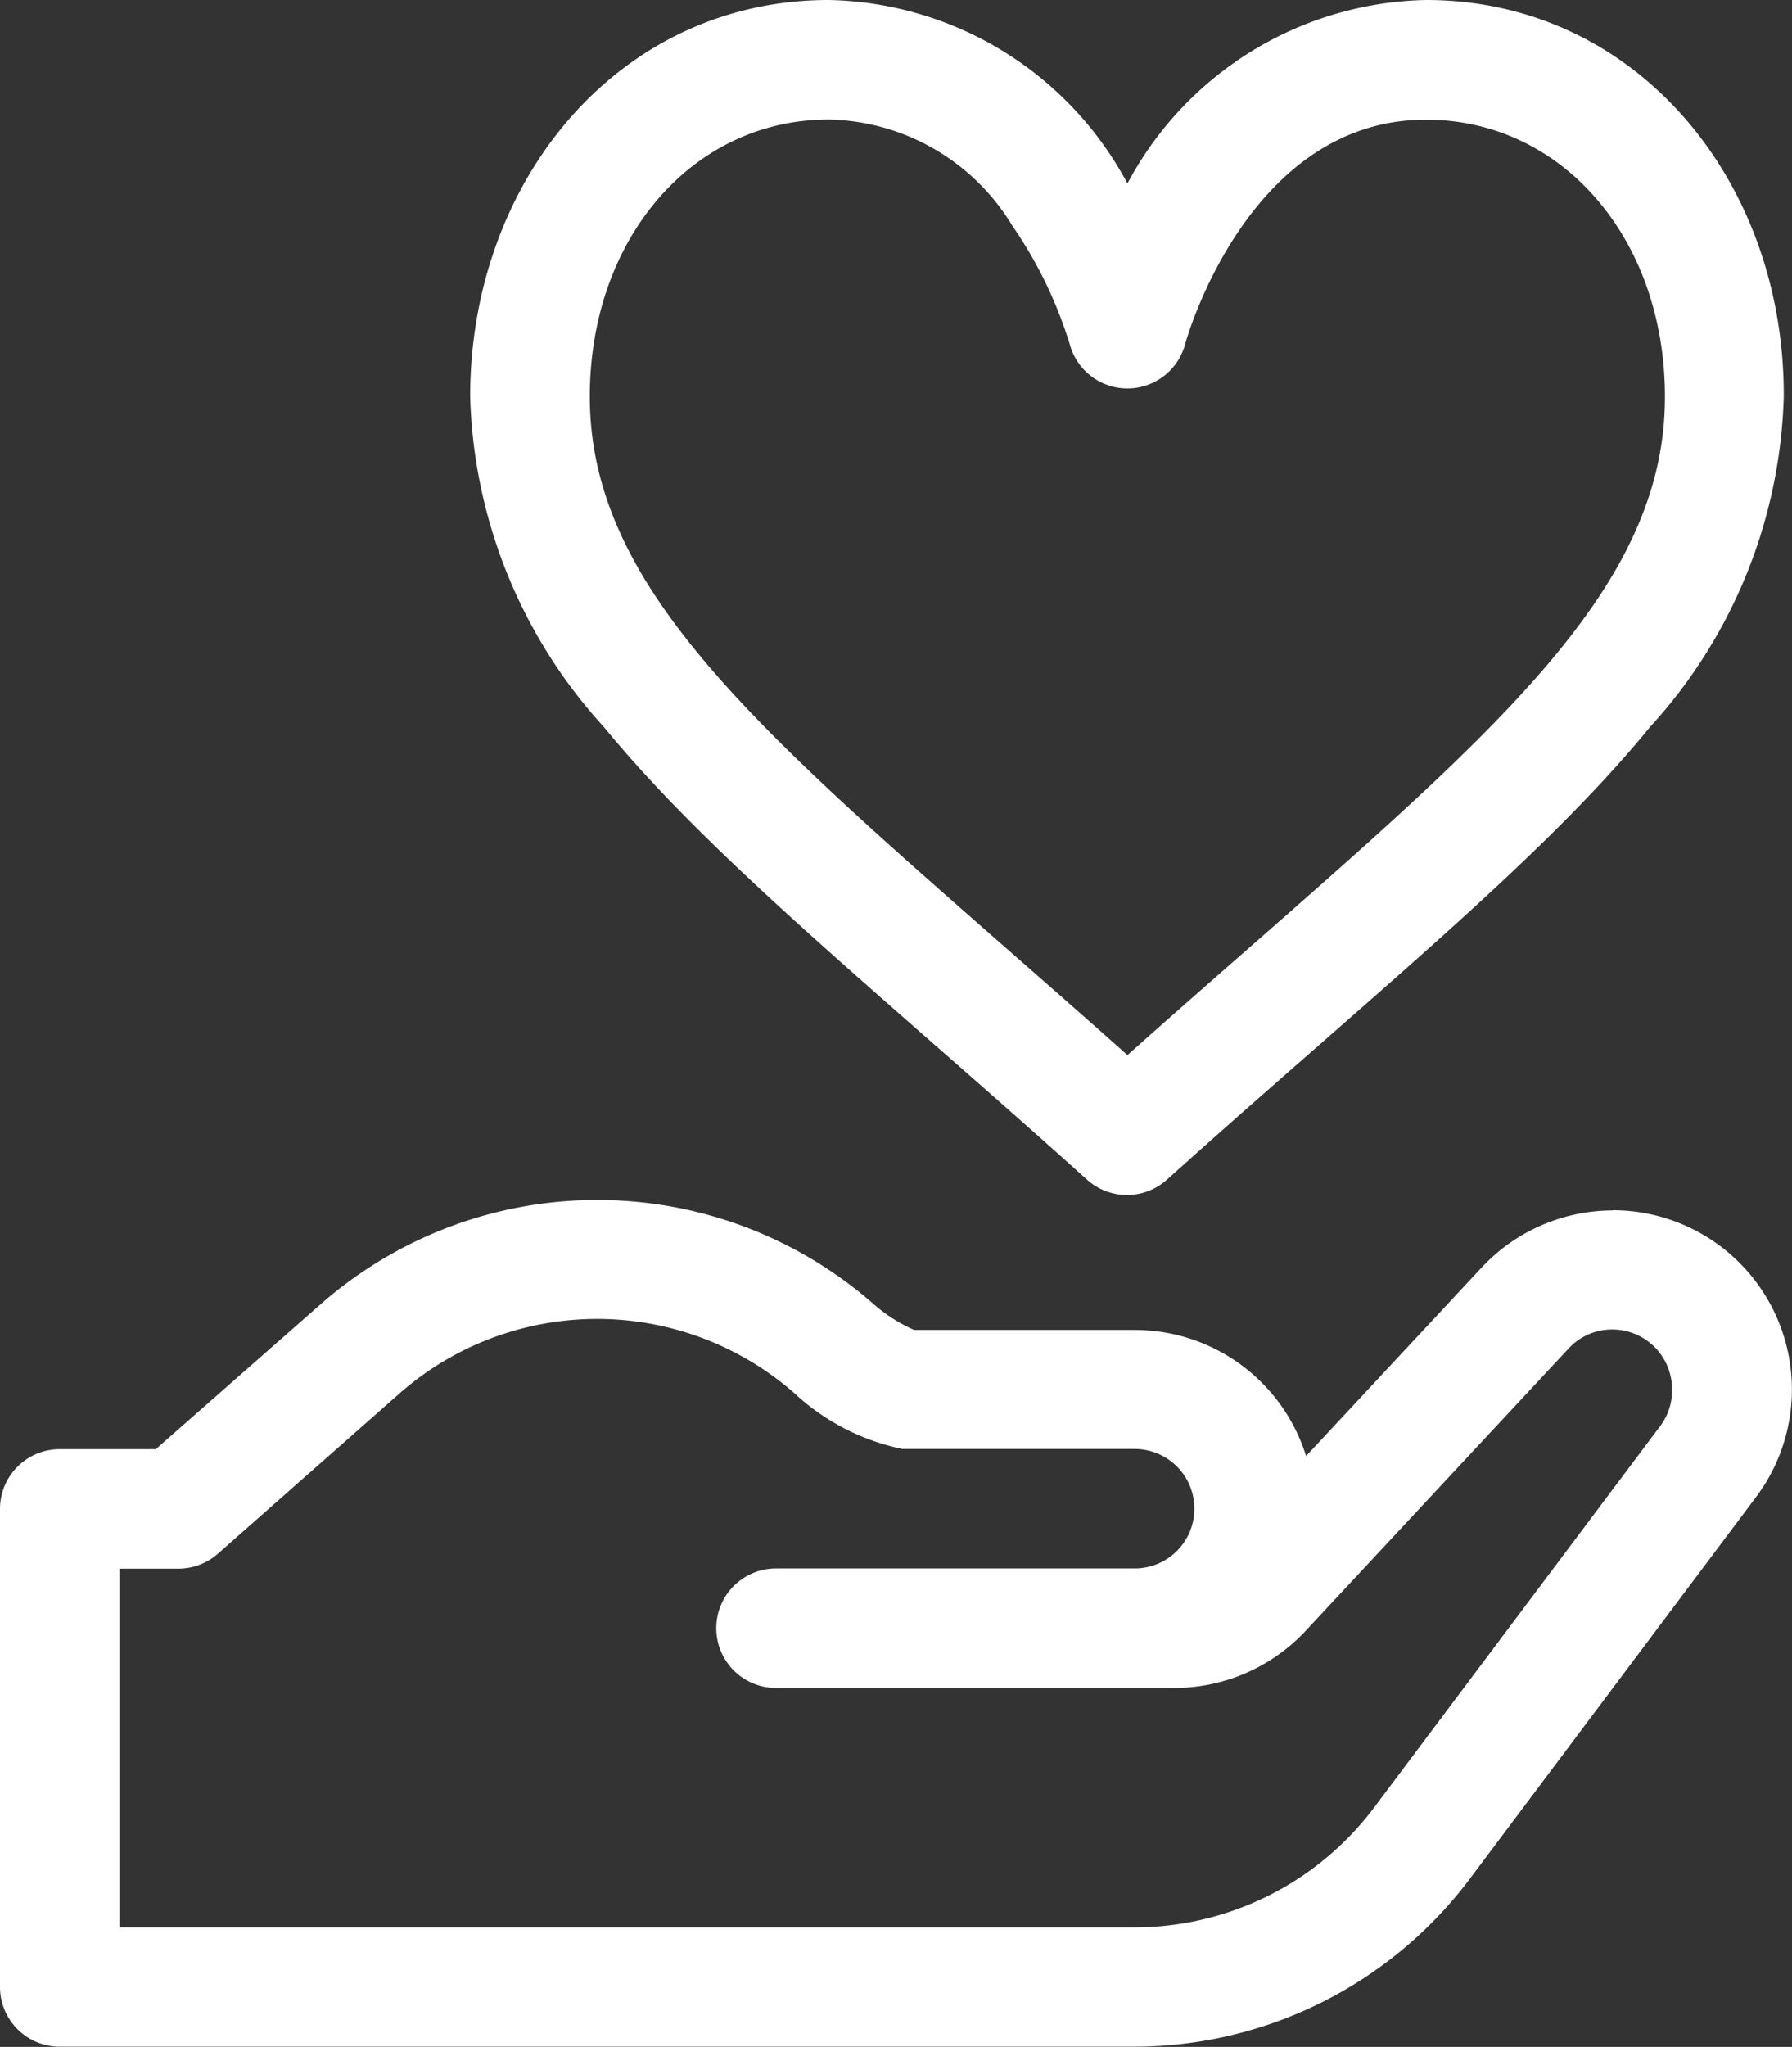
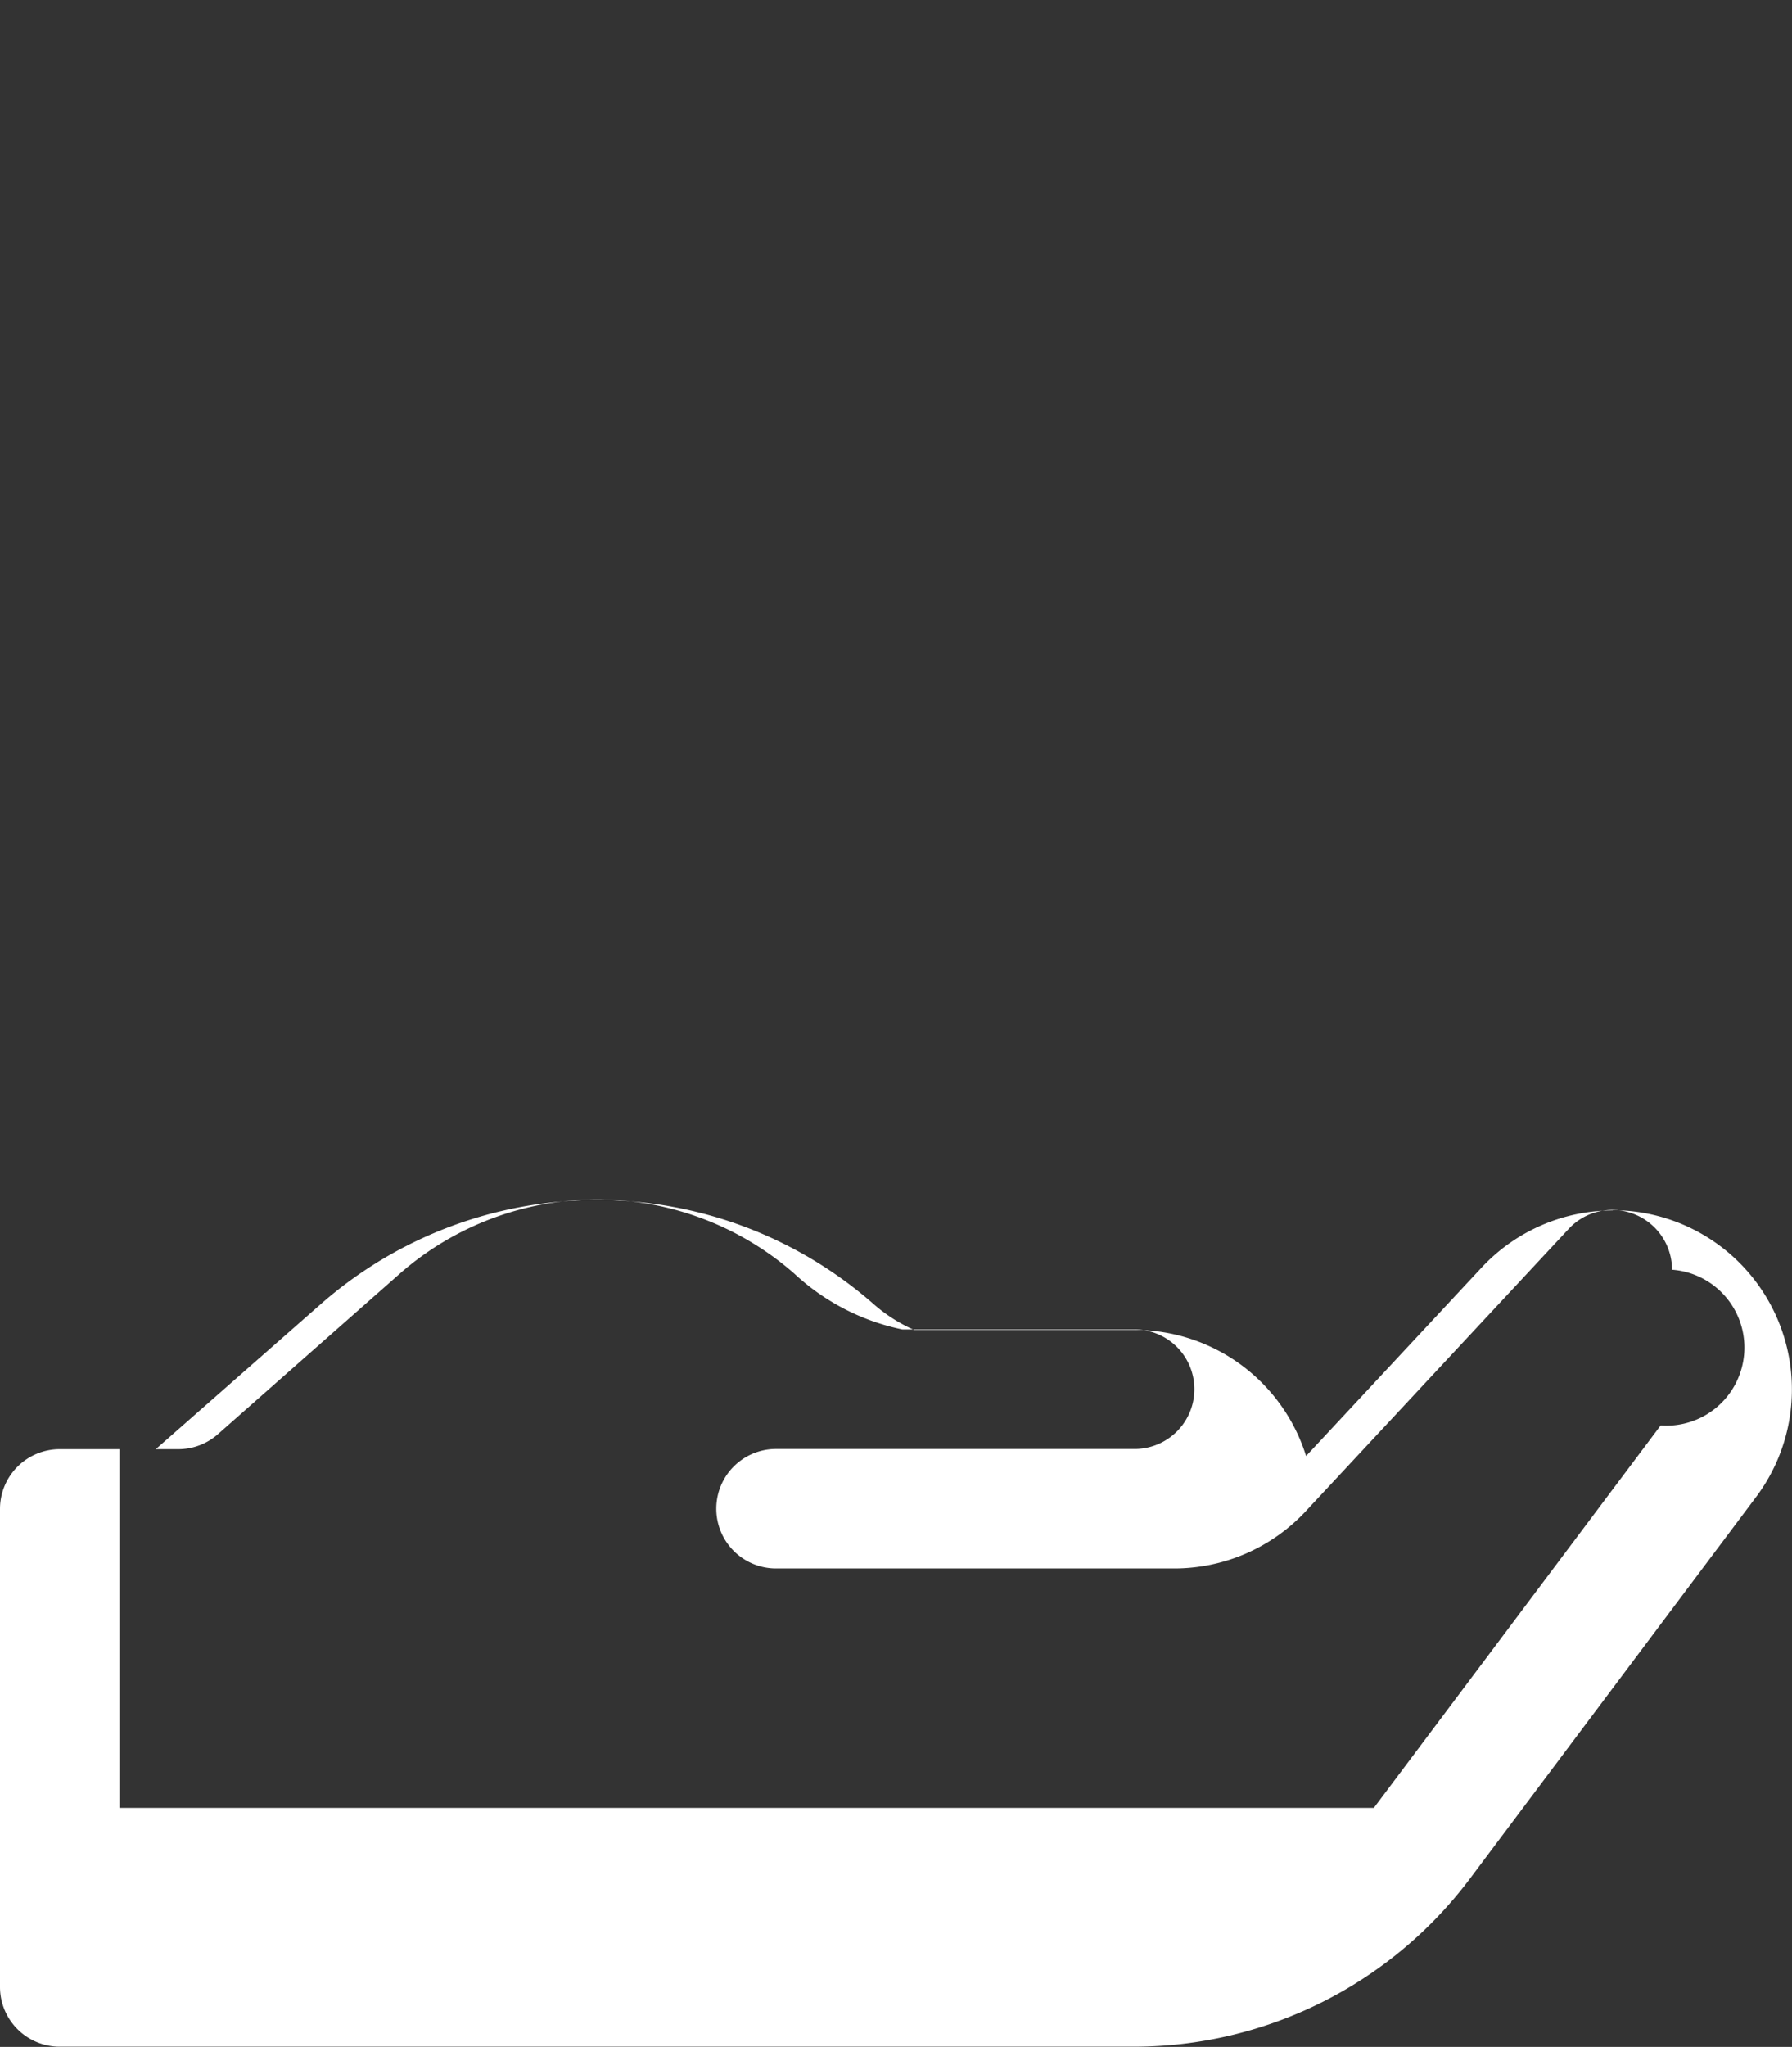
<svg xmlns="http://www.w3.org/2000/svg" width="33.479" height="38.231" viewBox="0 0 33.479 38.231">
  <rect x="0" y="0" width="33.479" height="38.231" fill="#333333" stroke="none" />
  <g id="Love_Icon" data-name="Love Icon" transform="translate(-31.822)">
    <g id="Group_78" data-name="Group 78" transform="translate(40.61)">
      <g id="Group_77" data-name="Group 77">
-         <path id="Path_121" data-name="Path 121" d="M167.371,0a6.465,6.465,0,0,0-5.58,3.427A6.466,6.466,0,0,0,156.212,0c-3.926,0-6.7,3.375-6.7,7.406a9.532,9.532,0,0,0,2.5,6.174c2.028,2.481,5.227,5.035,9.024,8.453a1.116,1.116,0,0,0,1.493,0c3.8-3.417,7-5.972,9.024-8.453a9.532,9.532,0,0,0,2.5-6.174C174.067,3.361,171.286,0,167.371,0Zm-5.58,19.706c-6.157-5.48-10.044-8.314-10.044-12.3,0-2.95,1.919-5.174,4.464-5.174a4.1,4.1,0,0,1,3.428,1.981,8.068,8.068,0,0,1,1.074,2.215,1.116,1.116,0,0,0,2.156,0c.011-.042,1.157-4.193,4.5-4.193,2.545,0,4.464,2.224,4.464,5.174C171.835,11.394,167.942,14.231,161.792,19.706Z" transform="translate(-149.516)" fill="#fff" />
-       </g>
+         </g>
    </g>
    <g id="Group_80" data-name="Group 80" transform="translate(31.822 22.412)">
      <g id="Group_79" data-name="Group 79" transform="translate(0)">
-         <path id="Path_122" data-name="Path 122" d="M61.953,300.341a3.359,3.359,0,0,0-2.45,1.066l-3.28,3.521a3.354,3.354,0,0,0-3.2-2.355H48.9a2.955,2.955,0,0,1-.76-.486,7.829,7.829,0,0,0-10.321,0L34.732,304.8H32.938a1.116,1.116,0,0,0-1.116,1.116v8.928a1.116,1.116,0,0,0,1.116,1.116H53.025a7.849,7.849,0,0,0,6.249-3.125l5.357-7.143a3.348,3.348,0,0,0-2.679-5.355Zm.894,4.016L57.489,311.5a5.607,5.607,0,0,1-4.464,2.232H34.054v-6.7h1.1a1.116,1.116,0,0,0,.737-.278l3.4-3a5.592,5.592,0,0,1,7.372,0,4.209,4.209,0,0,0,2.018,1.042h4.339a1.116,1.116,0,1,1,0,2.232h-6.7a1.116,1.116,0,1,0,0,2.232h7.444a3.359,3.359,0,0,0,2.45-1.066l4.913-5.274a1.105,1.105,0,0,1,.817-.356,1.117,1.117,0,0,1,1.116,1.116A1.1,1.1,0,0,1,62.847,304.357Z" transform="translate(-31.822 -300.145)" fill="#fff" />
+         <path id="Path_122" data-name="Path 122" d="M61.953,300.341a3.359,3.359,0,0,0-2.45,1.066l-3.28,3.521a3.354,3.354,0,0,0-3.2-2.355H48.9a2.955,2.955,0,0,1-.76-.486,7.829,7.829,0,0,0-10.321,0L34.732,304.8H32.938a1.116,1.116,0,0,0-1.116,1.116v8.928a1.116,1.116,0,0,0,1.116,1.116H53.025a7.849,7.849,0,0,0,6.249-3.125l5.357-7.143a3.348,3.348,0,0,0-2.679-5.355Zm.894,4.016L57.489,311.5H34.054v-6.7h1.1a1.116,1.116,0,0,0,.737-.278l3.4-3a5.592,5.592,0,0,1,7.372,0,4.209,4.209,0,0,0,2.018,1.042h4.339a1.116,1.116,0,1,1,0,2.232h-6.7a1.116,1.116,0,1,0,0,2.232h7.444a3.359,3.359,0,0,0,2.45-1.066l4.913-5.274a1.105,1.105,0,0,1,.817-.356,1.117,1.117,0,0,1,1.116,1.116A1.1,1.1,0,0,1,62.847,304.357Z" transform="translate(-31.822 -300.145)" fill="#fff" />
      </g>
    </g>
  </g>
</svg>